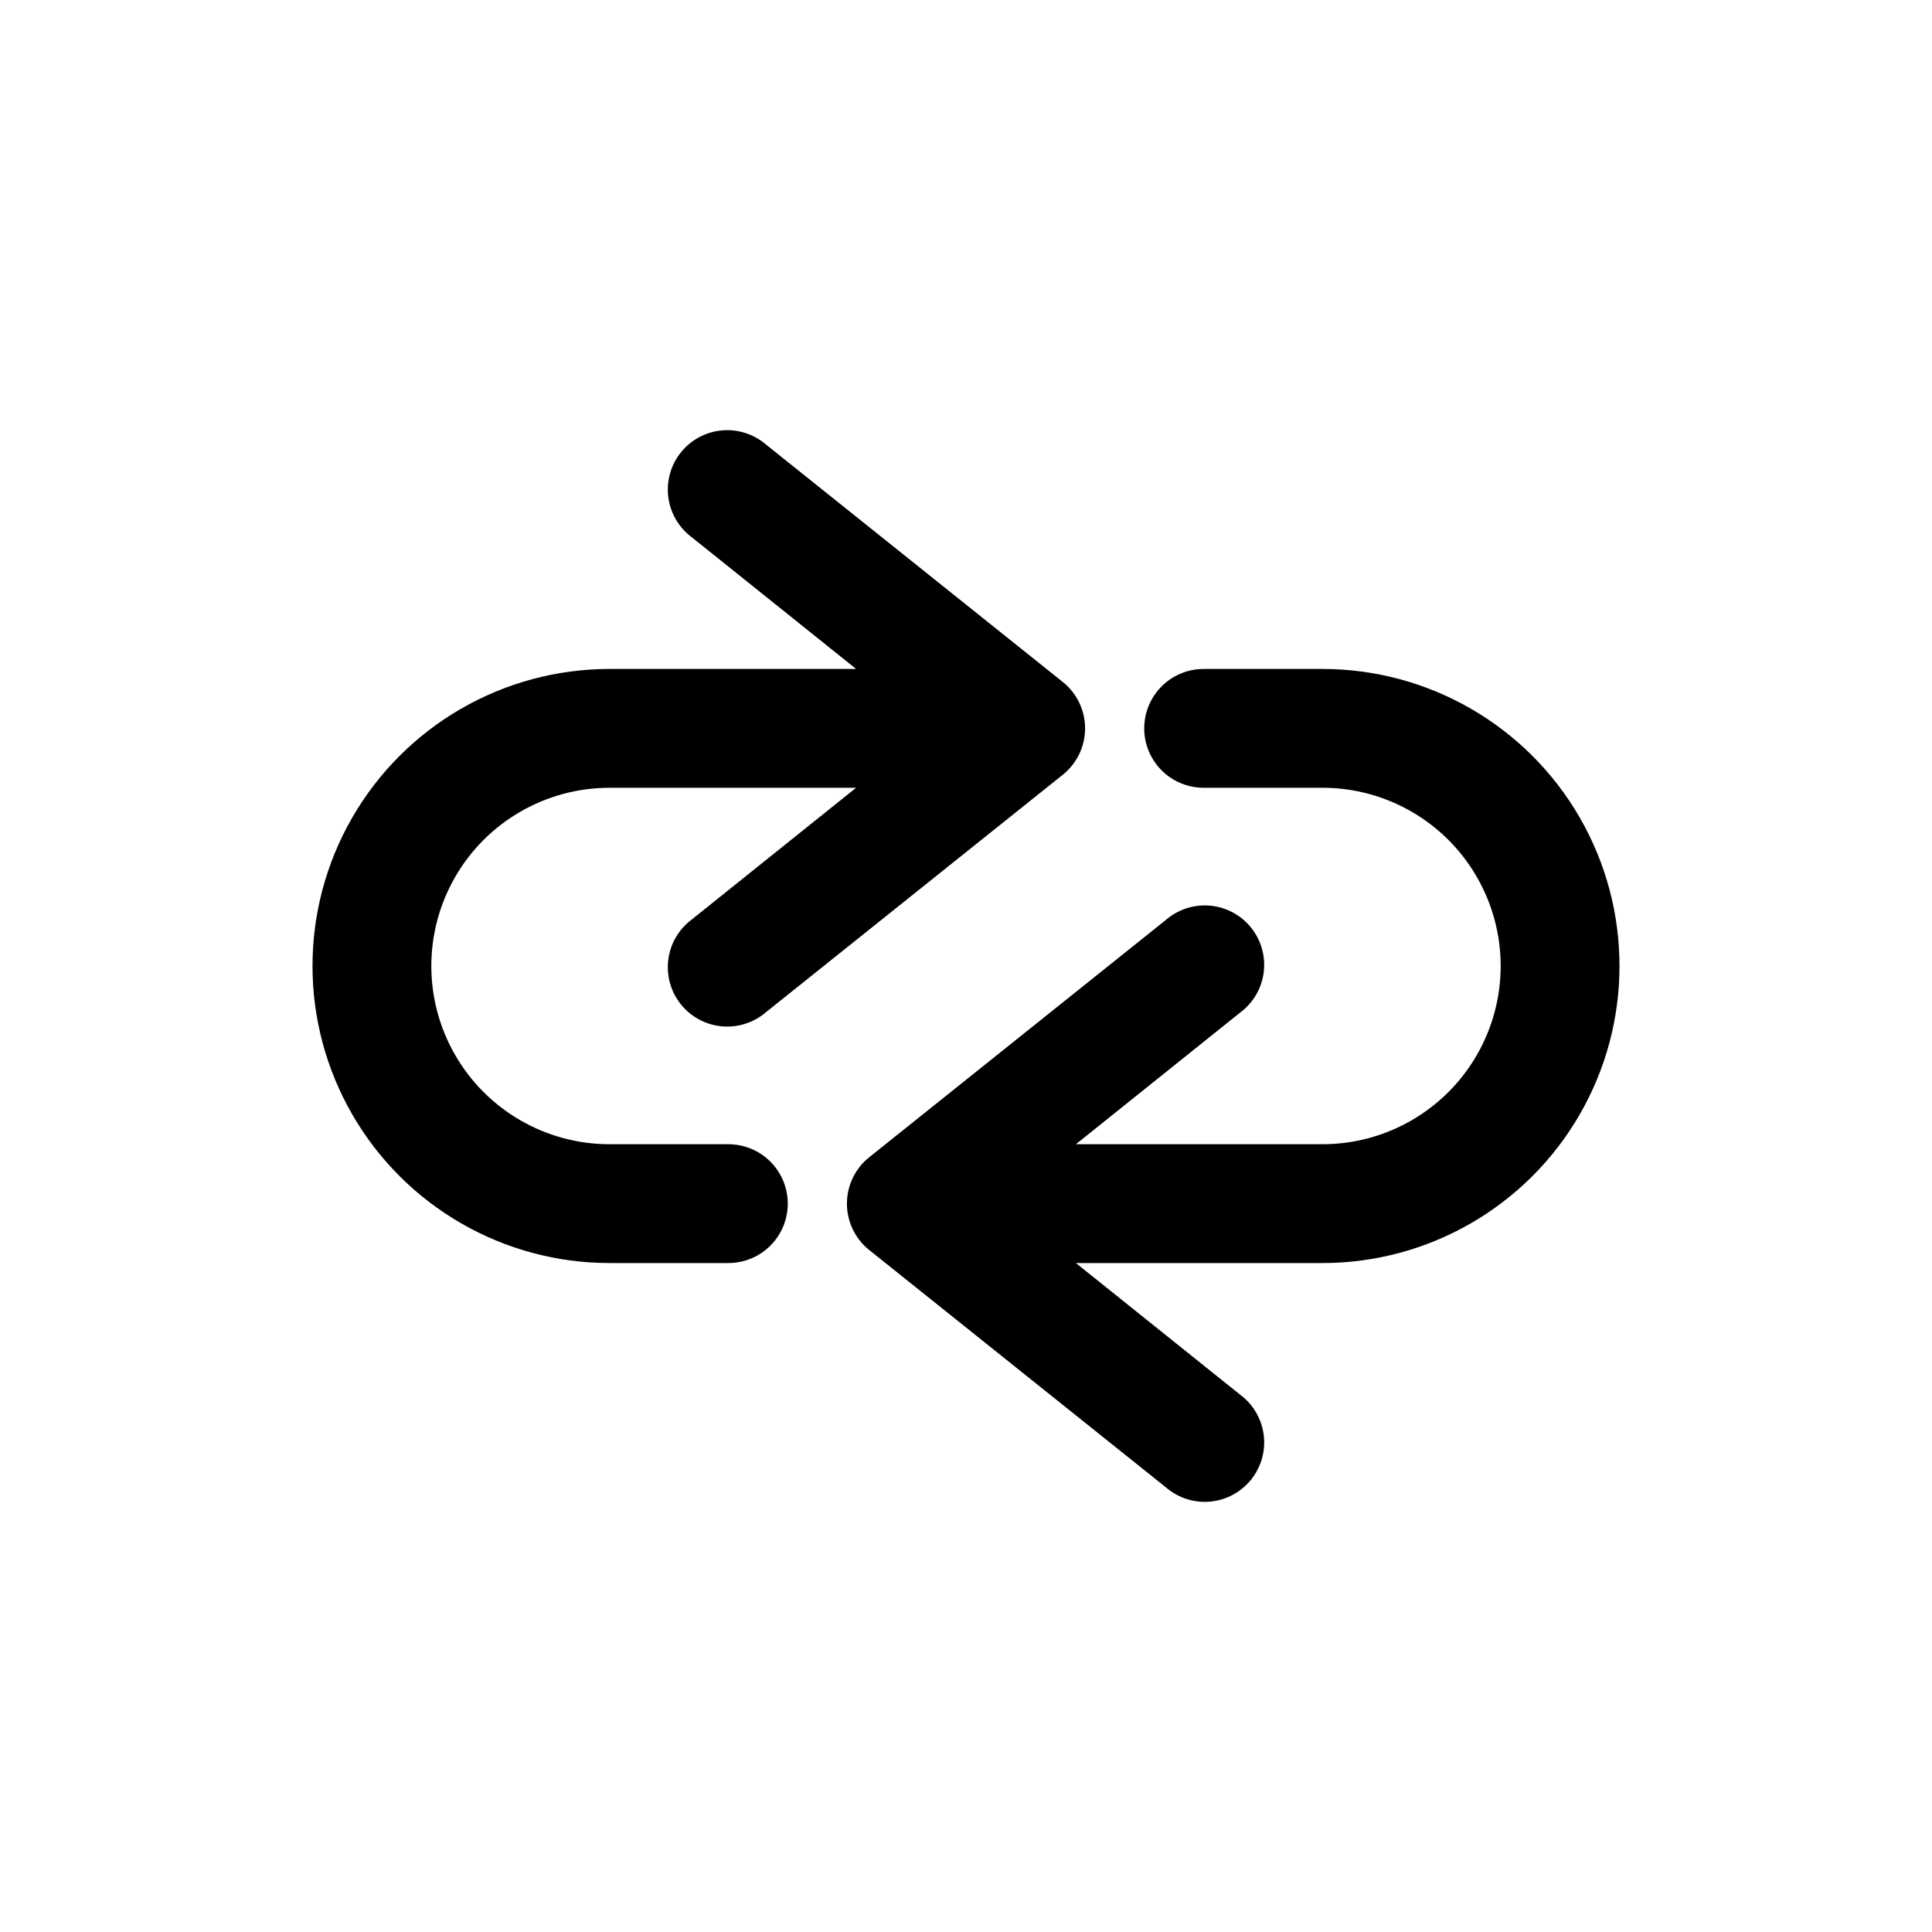
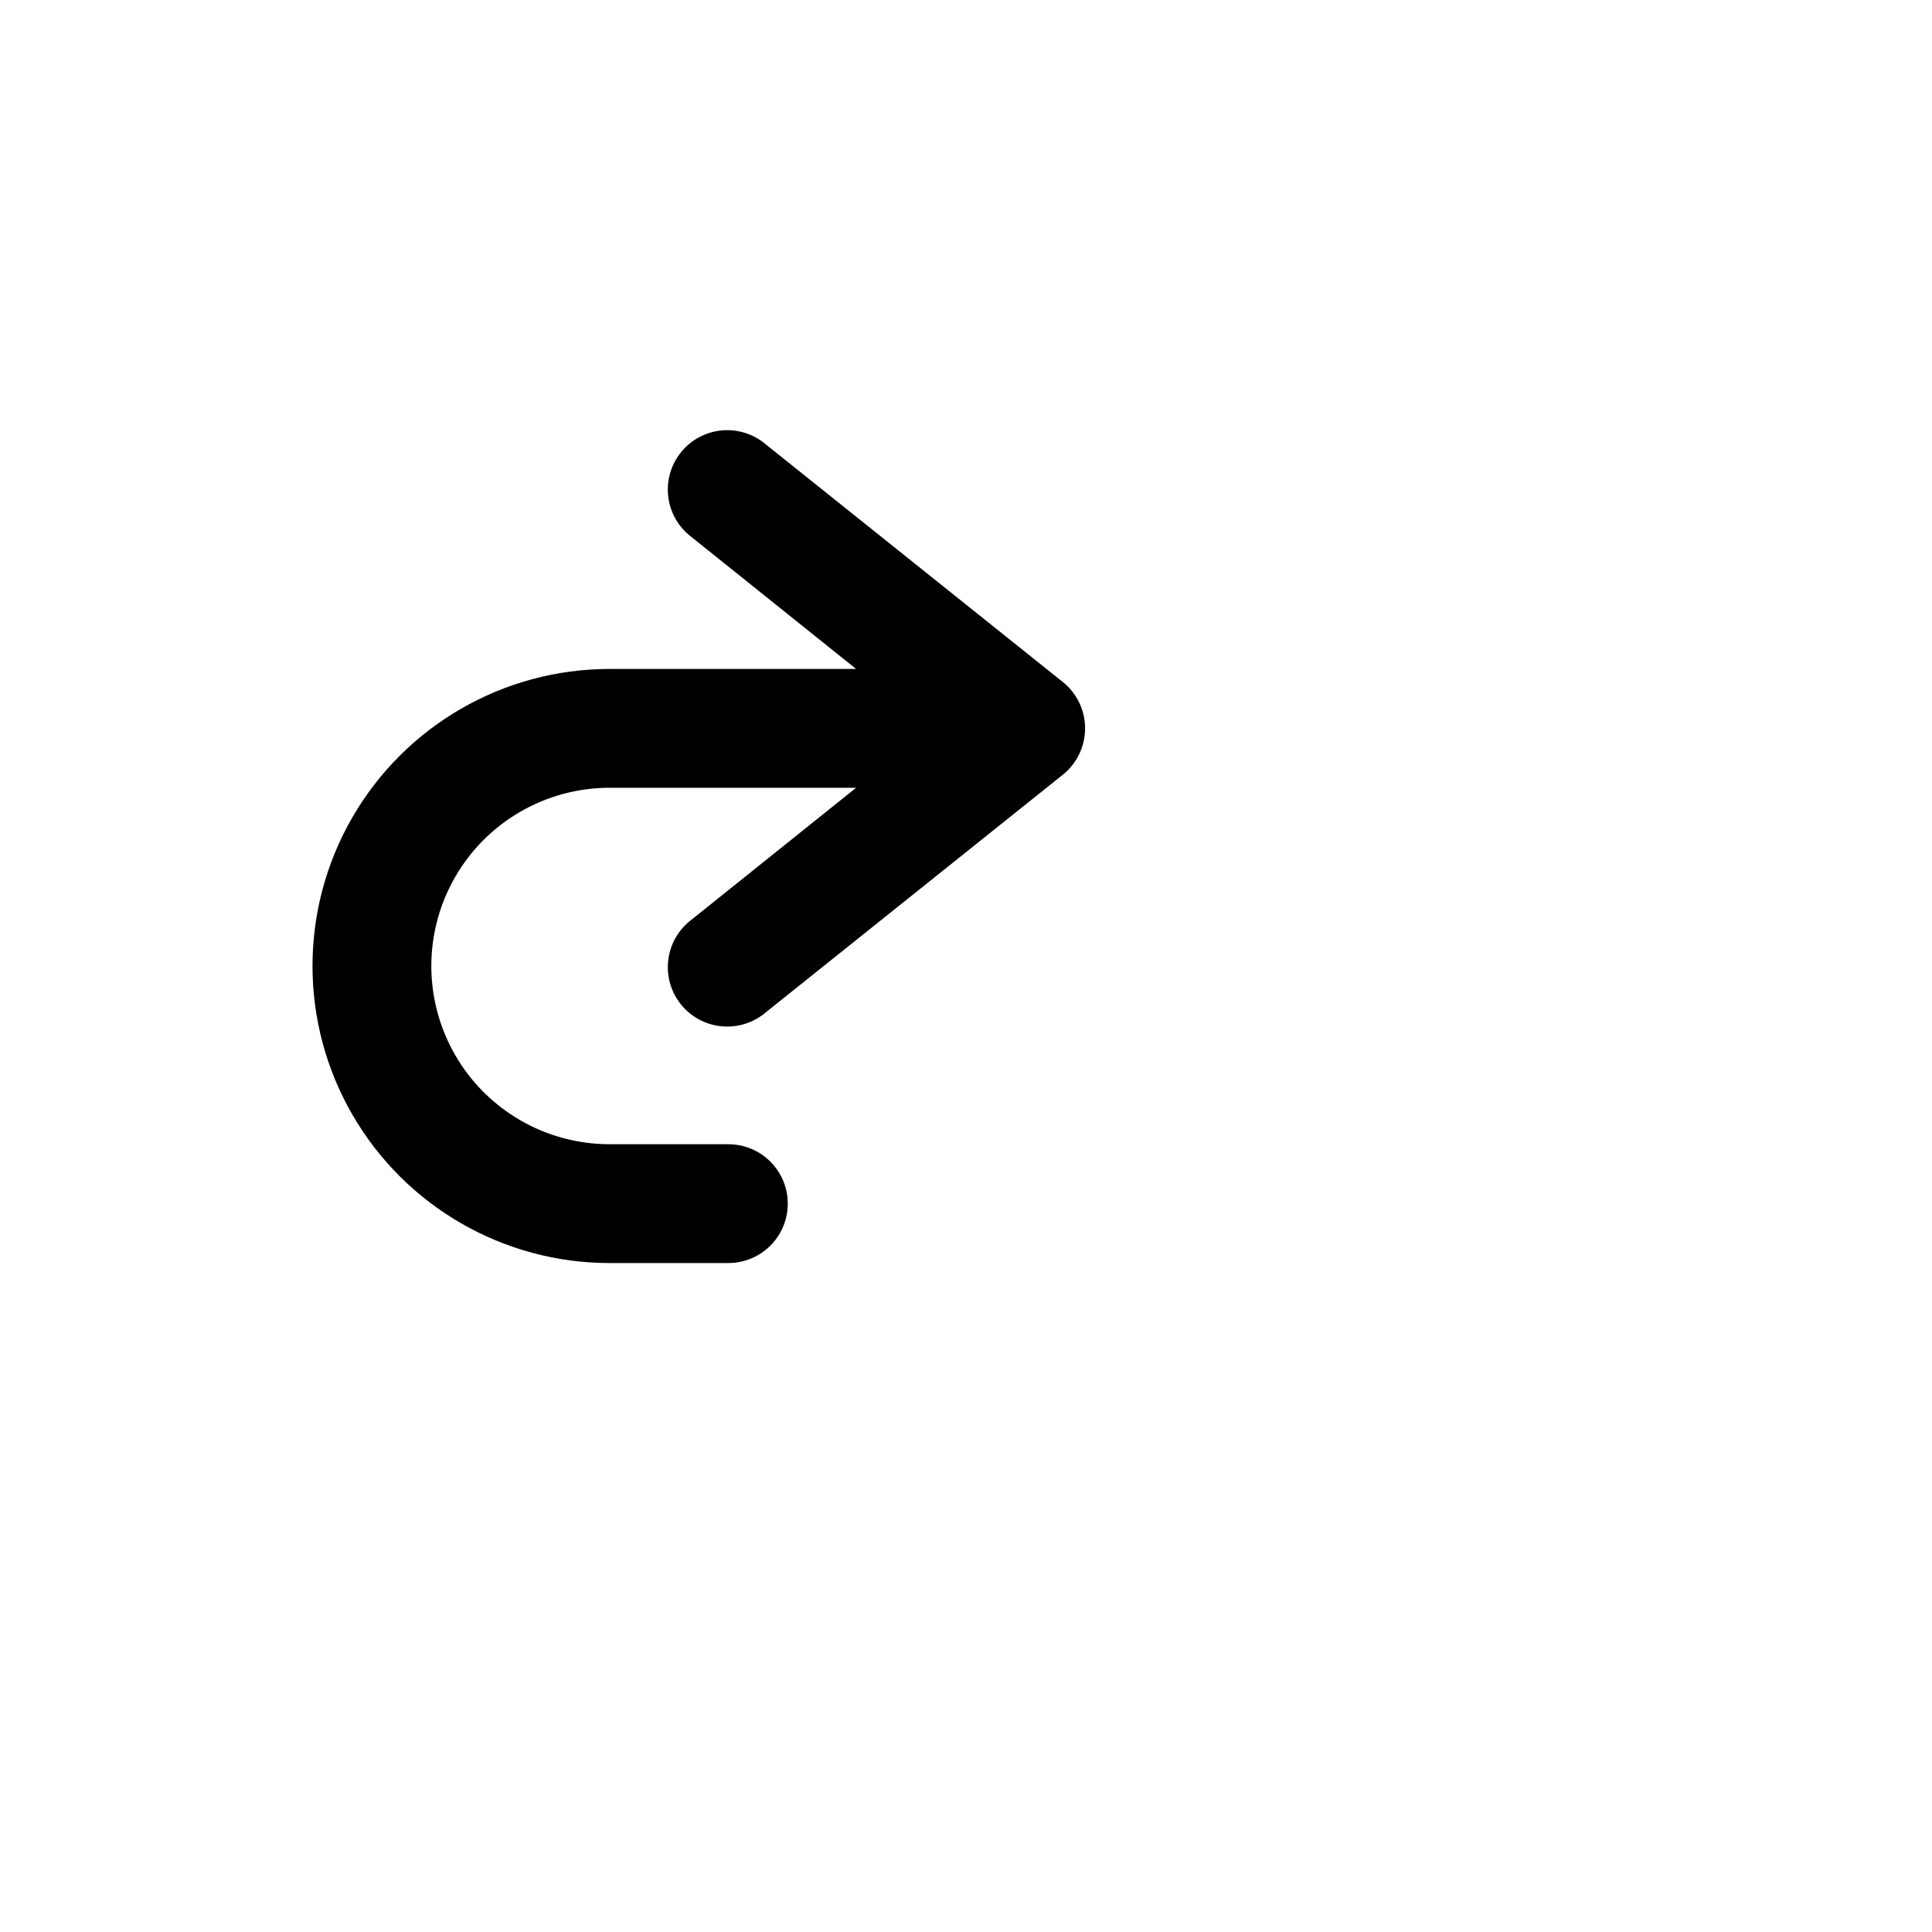
<svg xmlns="http://www.w3.org/2000/svg" fill="#000000" width="800px" height="800px" version="1.1" viewBox="144 144 512 512">
  <g>
    <path d="m305.54 478.72h31.488c5.625 0 10.82-3 13.633-7.871s2.812-10.875 0-15.746c-2.812-4.871-8.008-7.871-13.633-7.871h-31.488c-16.875 0-32.469-9.004-40.906-23.617s-8.438-32.617 0-47.23c8.438-14.613 24.031-23.617 40.906-23.617h65.336l-43.609 34.953c-3.406 2.559-5.633 6.391-6.164 10.617-0.535 4.227 0.668 8.488 3.332 11.816 2.664 3.324 6.562 5.426 10.805 5.828 4.242 0.402 8.465-0.934 11.707-3.703l78.719-62.977c3.727-2.984 5.894-7.504 5.894-12.277 0-4.777-2.168-9.293-5.894-12.281l-78.719-62.977c-3.242-2.766-7.465-4.102-11.707-3.699-4.242 0.398-8.141 2.504-10.805 5.828-2.664 3.324-3.867 7.586-3.332 11.816 0.531 4.227 2.758 8.055 6.164 10.617l43.609 34.949h-65.336c-28.125 0-54.113 15.004-68.176 39.359-14.062 24.359-14.062 54.367 0 78.723s40.051 39.359 68.176 39.359z" />
-     <path d="m494.46 321.28h-31.484c-5.625 0-10.824 3-13.637 7.871-2.812 4.875-2.812 10.875 0 15.746 2.812 4.871 8.012 7.871 13.637 7.871h31.488-0.004c16.875 0 32.469 9.004 40.906 23.617 8.438 14.613 8.438 32.617 0 47.23s-24.031 23.617-40.906 23.617h-65.336l43.609-34.953c3.41-2.559 5.633-6.387 6.164-10.617 0.535-4.227-0.668-8.488-3.332-11.812-2.664-3.328-6.562-5.43-10.805-5.832-4.242-0.398-8.465 0.938-11.707 3.703l-78.719 62.977c-3.727 2.988-5.891 7.504-5.891 12.281 0 4.773 2.164 9.289 5.891 12.277l78.719 62.977c3.242 2.769 7.465 4.102 11.707 3.703 4.242-0.402 8.141-2.504 10.805-5.832 2.664-3.324 3.867-7.586 3.332-11.812-0.531-4.231-2.754-8.059-6.164-10.617l-43.609-34.953h65.336c28.125 0 54.113-15.004 68.176-39.359s14.062-54.363 0-78.723c-14.062-24.355-40.051-39.359-68.176-39.359z" />
  </g>
</svg>